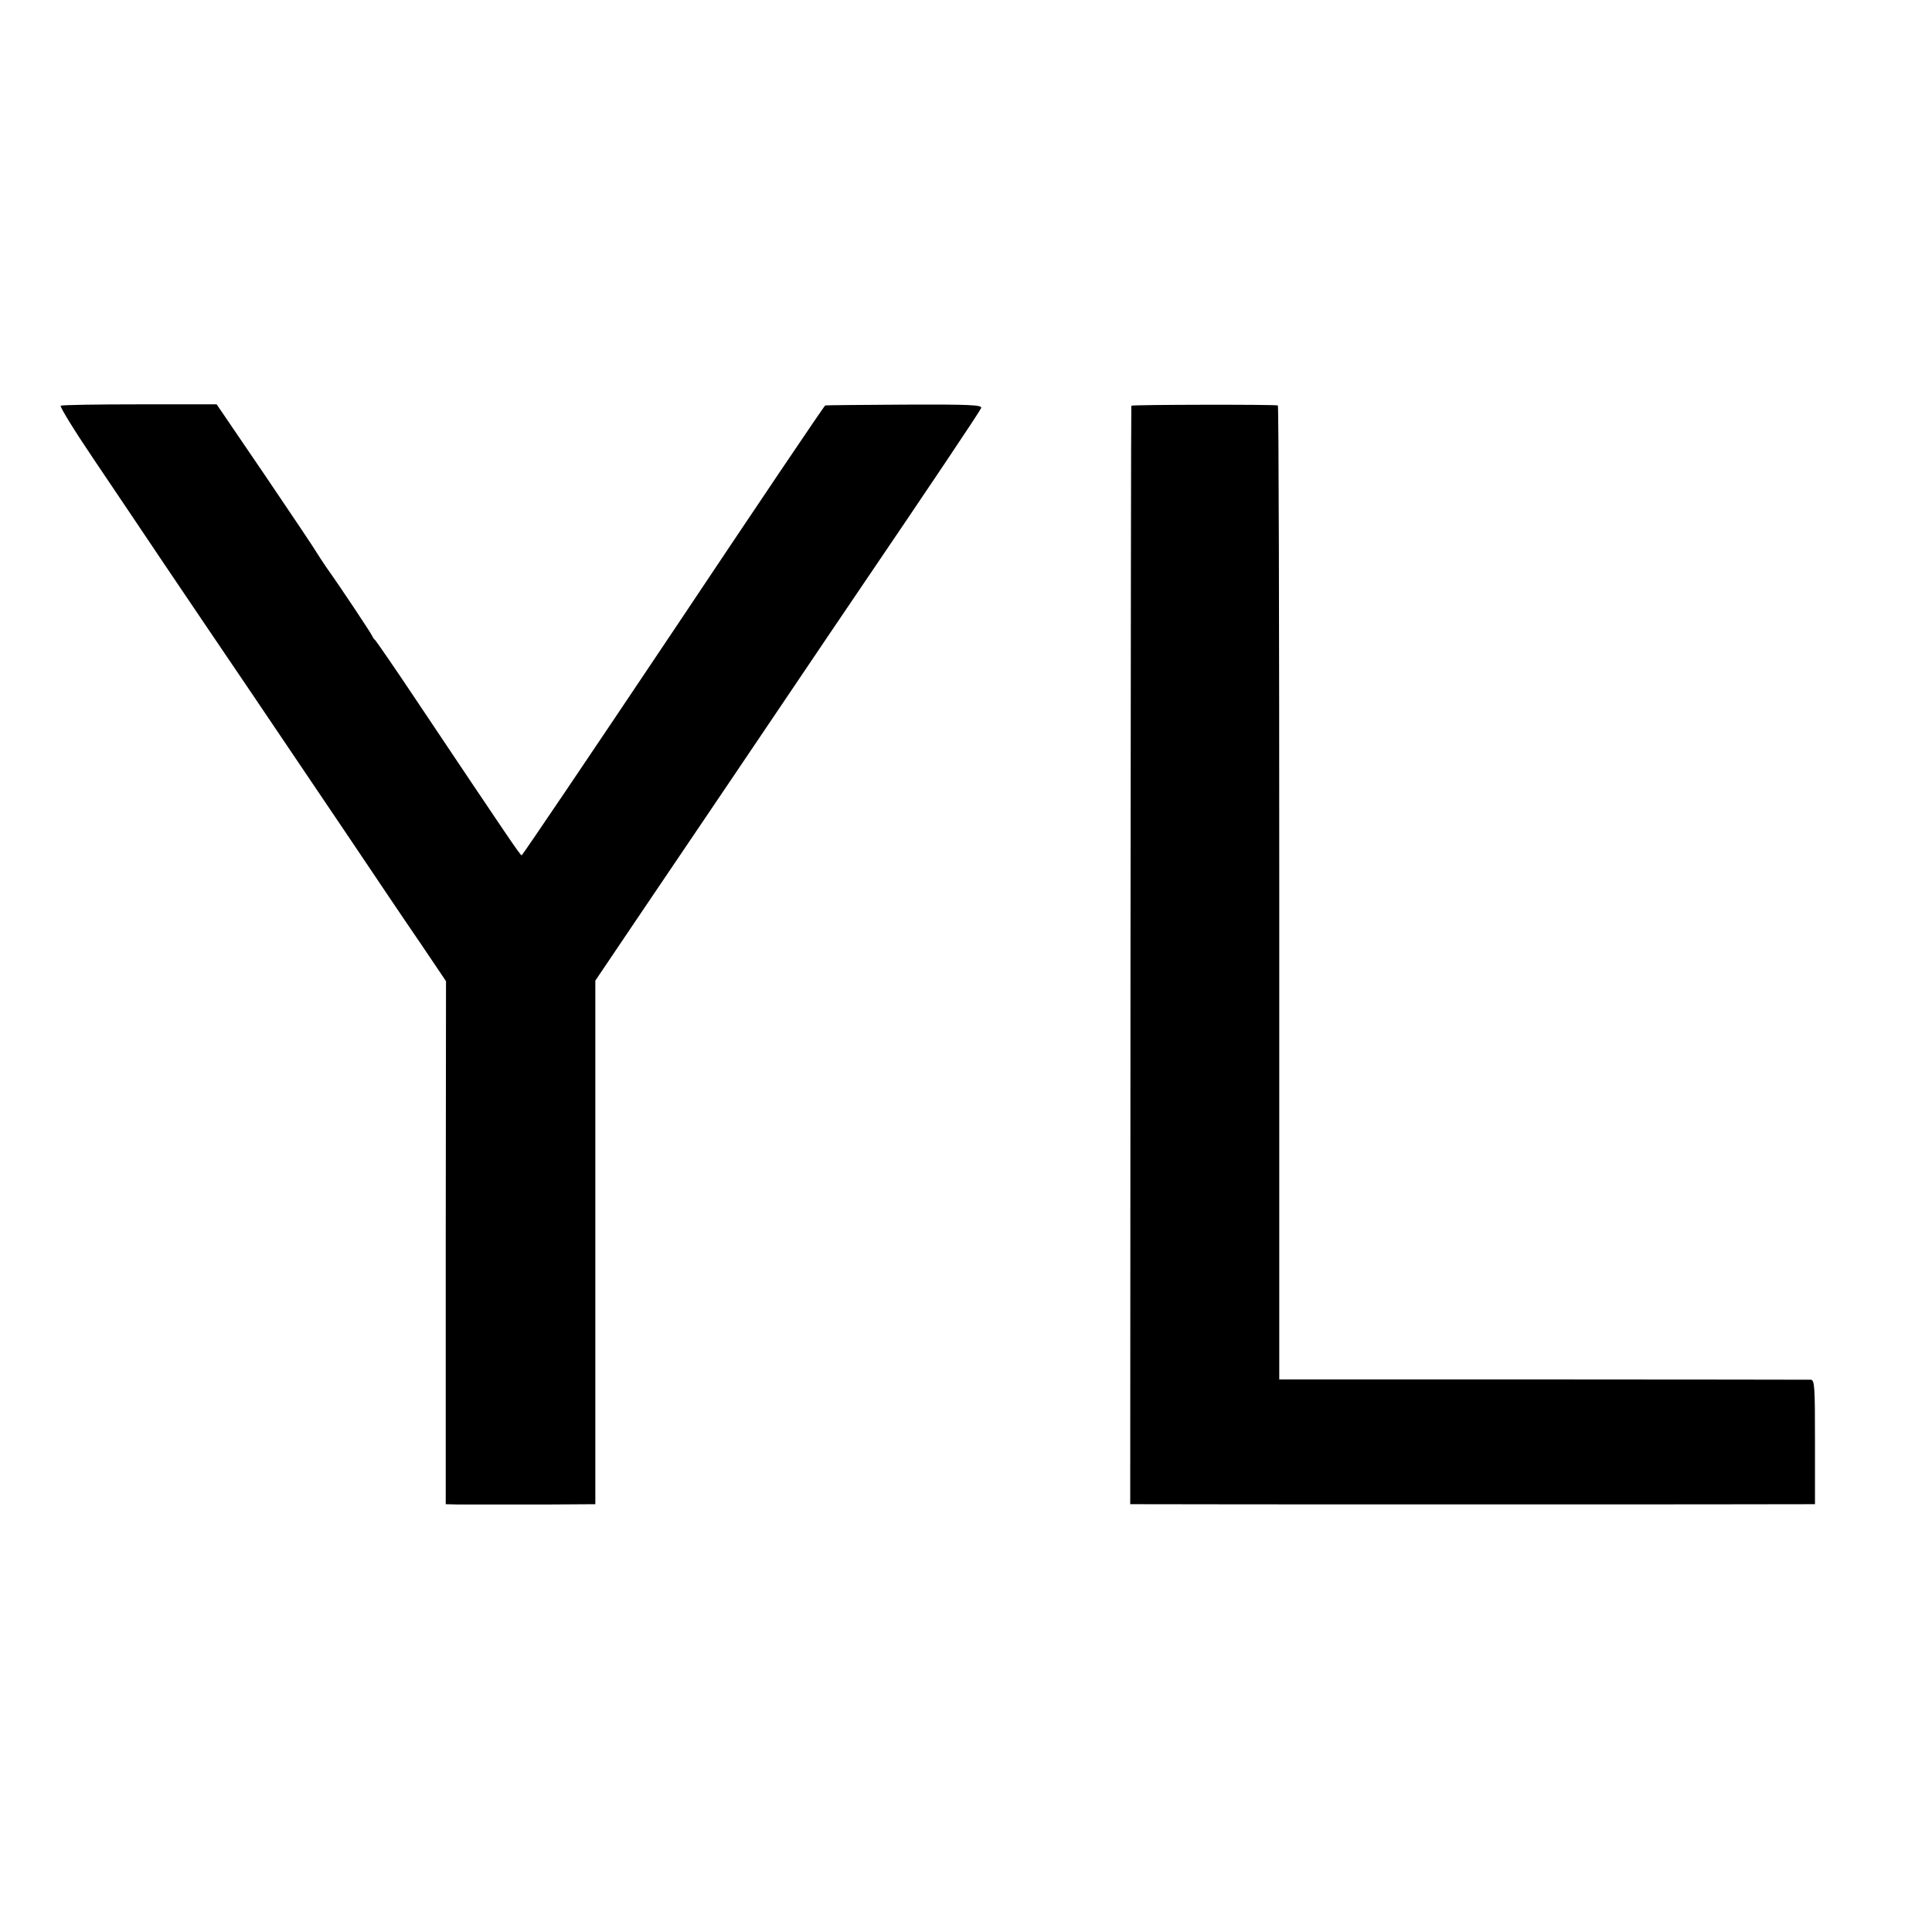
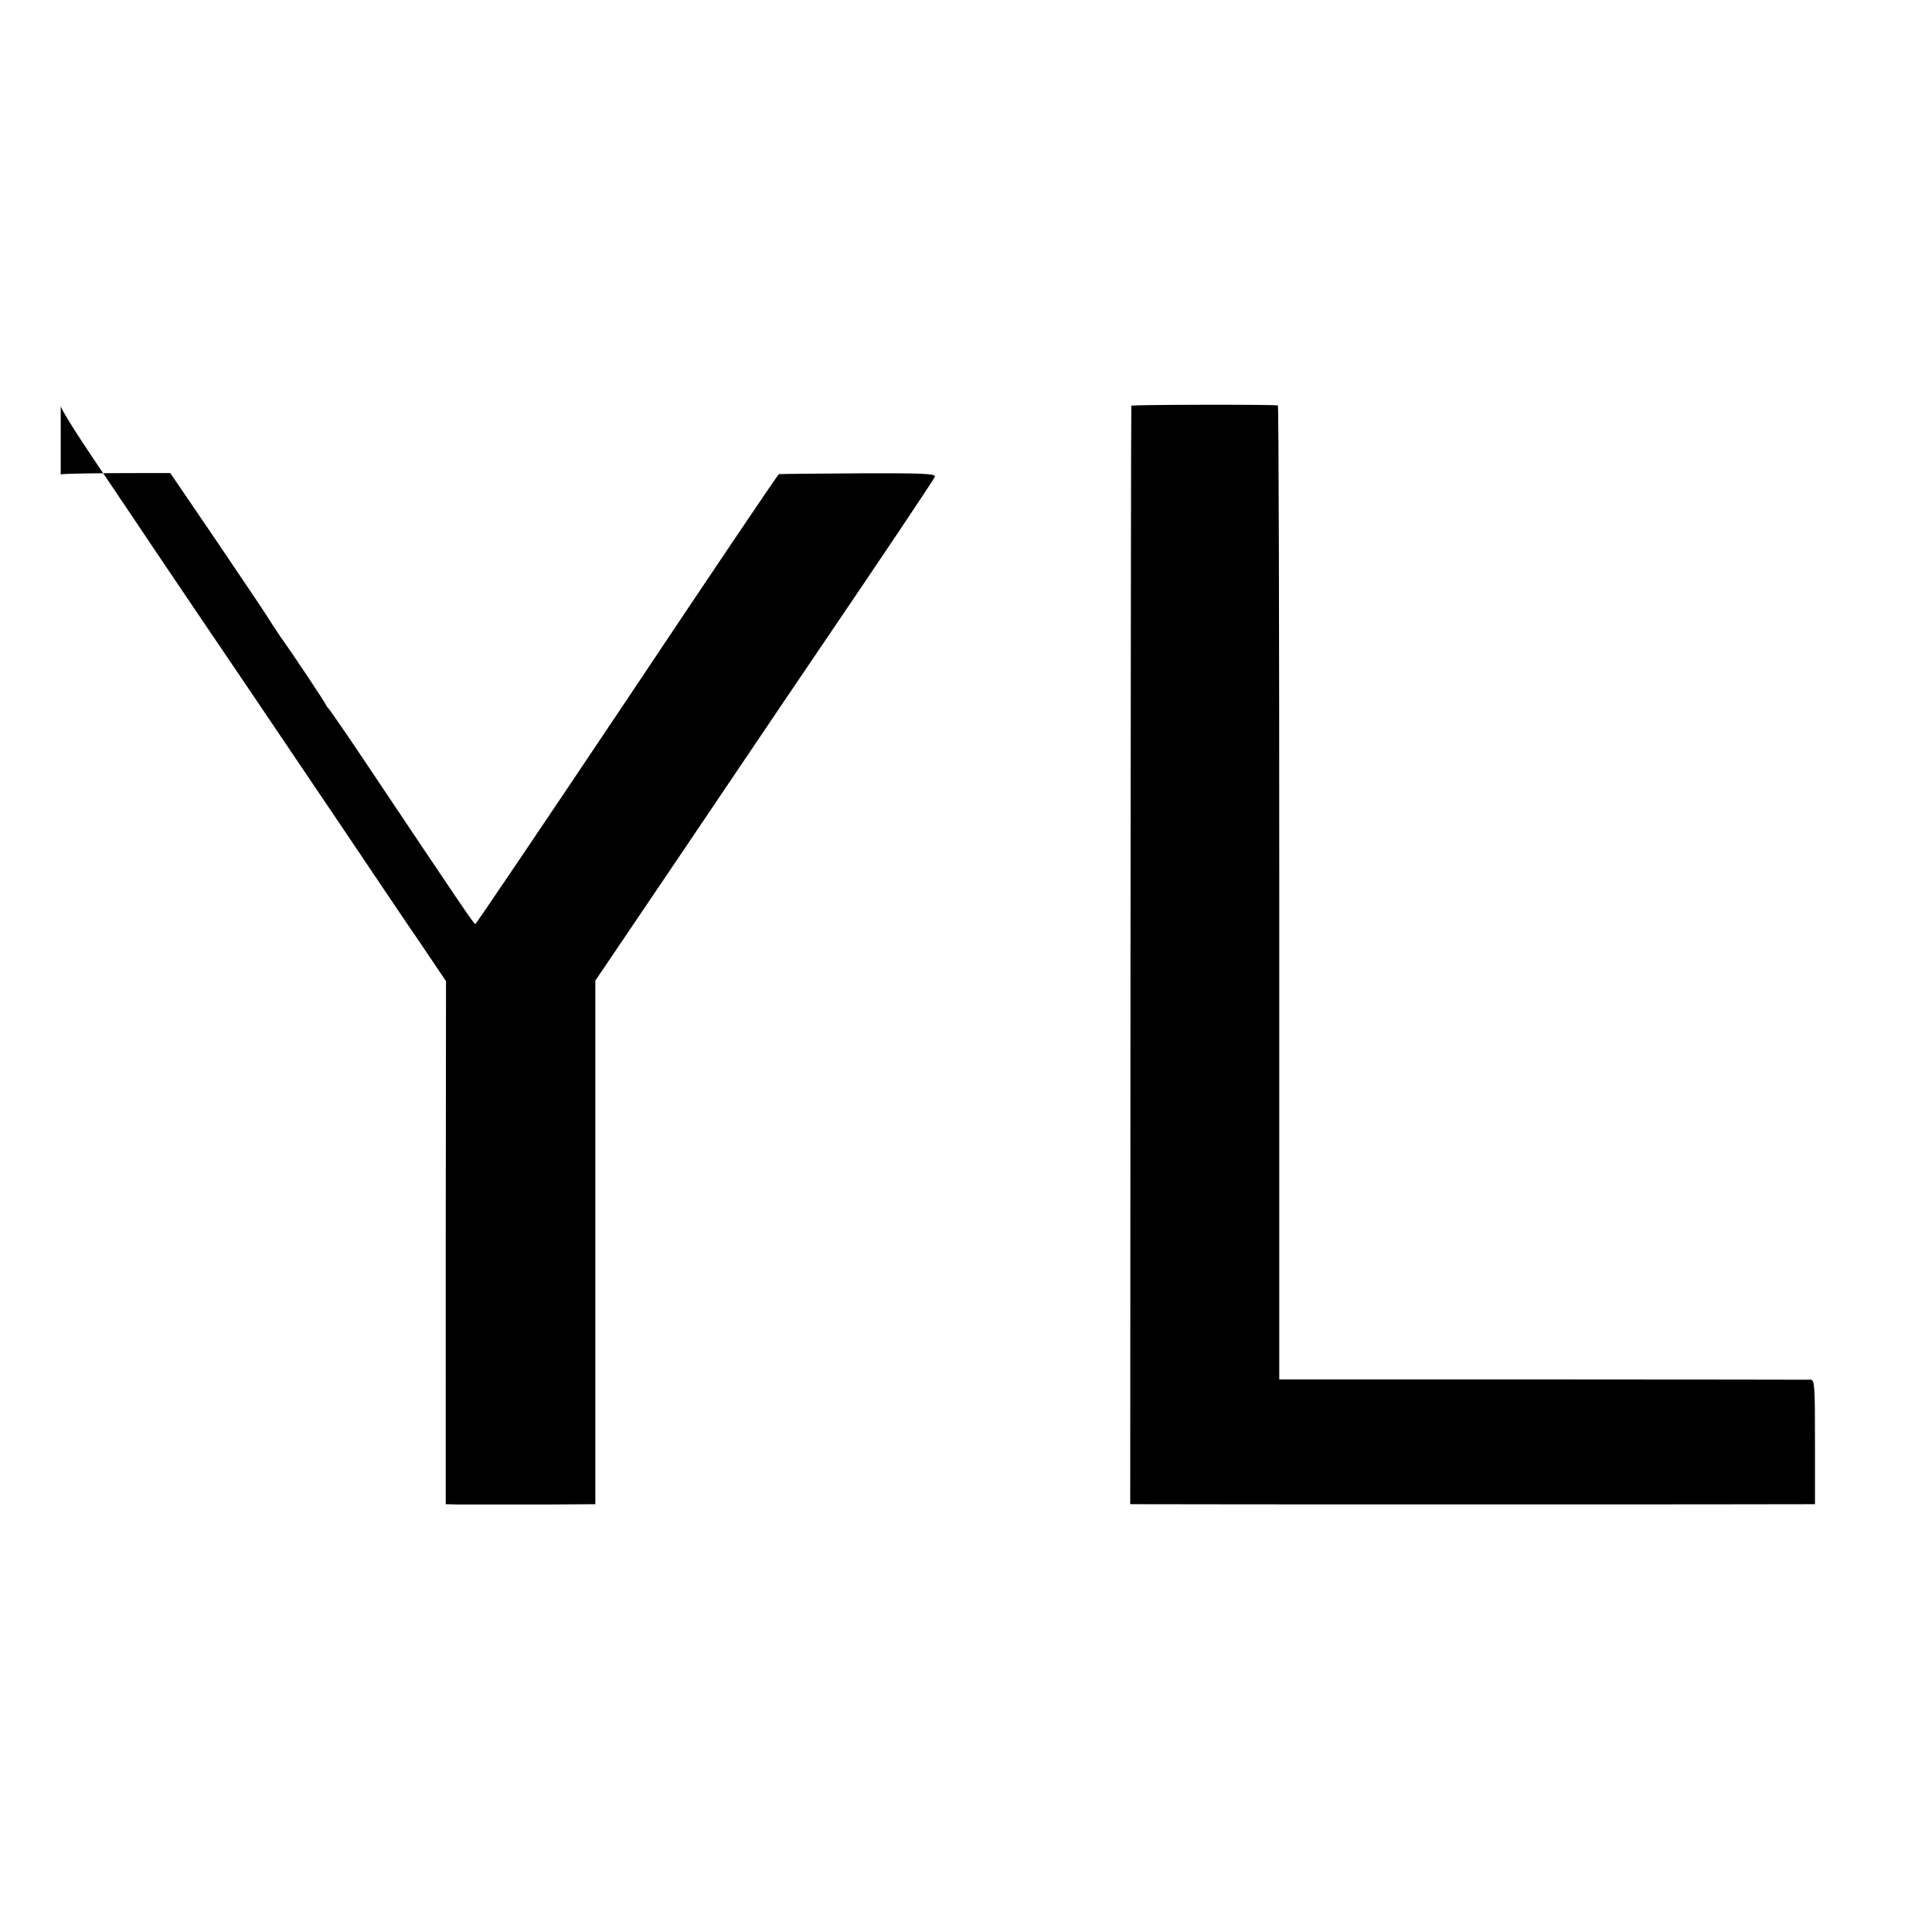
<svg xmlns="http://www.w3.org/2000/svg" width="933.333" height="933.333" version="1.0" viewBox="0 0 700 700">
-   <path d="M22 147c-.4.3 4.8 8.8 11.7 19 6.9 10.2 18.5 27.5 25.9 38.5 7.4 11 21.7 32.1 31.8 47 10 14.8 25.8 38.2 35.1 52 9.2 13.7 20.9 31.1 26 38.5l9.1 13.5-.1 94.7V545l4.2.1h33.6l16.4-.1V355.3l16.8-24.9c26.7-39.5 38.1-56.3 55-81.4 8.7-12.9 19.5-28.9 24-35.5 24.1-35.5 43.6-64.5 44-65.7.4-1.1-4.7-1.3-27.7-1.2-15.6.1-28.5.2-28.8.3-.3 0-25.1 36.8-55 81.6-30 44.8-54.7 81.4-55 81.4-.5 0-4.9-6.5-38.9-57.3-7.4-11.1-13.8-20.3-14.1-20.6-.4-.3-.9-1-1.1-1.5-.4-1-11.4-17.6-16.7-25-1.5-2.2-3.1-4.7-3.6-5.5-.4-.8-8.7-13.2-18.4-27.5l-17.7-26H50.7c-15.3 0-28.2.2-28.7.5zM409.9 147c-.1.3-.2 89.9-.3 199.3l-.1 198.7h4.5c5.5.1 236.3.1 240.6 0h3v-22.5c0-19.8-.1-22.5-1.5-22.6-.9 0-44.6-.1-97.1-.1h-95.5V323.4c0-97-.2-176.5-.5-176.5-1.7-.4-53-.3-53.1.1z" />
+   <path d="M22 147c-.4.3 4.8 8.8 11.7 19 6.9 10.2 18.5 27.5 25.9 38.5 7.4 11 21.7 32.1 31.8 47 10 14.8 25.8 38.2 35.1 52 9.2 13.7 20.9 31.1 26 38.5l9.1 13.5-.1 94.7V545l4.2.1h33.6l16.4-.1V355.3c26.7-39.5 38.1-56.3 55-81.4 8.7-12.9 19.5-28.9 24-35.5 24.1-35.5 43.6-64.5 44-65.7.4-1.1-4.7-1.3-27.7-1.2-15.6.1-28.5.2-28.8.3-.3 0-25.1 36.8-55 81.6-30 44.8-54.7 81.4-55 81.4-.5 0-4.9-6.5-38.9-57.3-7.4-11.1-13.8-20.3-14.1-20.6-.4-.3-.9-1-1.1-1.5-.4-1-11.4-17.6-16.7-25-1.5-2.2-3.1-4.7-3.6-5.5-.4-.8-8.7-13.2-18.4-27.5l-17.7-26H50.7c-15.3 0-28.2.2-28.7.5zM409.9 147c-.1.3-.2 89.9-.3 199.3l-.1 198.7h4.5c5.5.1 236.3.1 240.6 0h3v-22.5c0-19.8-.1-22.5-1.5-22.6-.9 0-44.6-.1-97.1-.1h-95.5V323.4c0-97-.2-176.5-.5-176.5-1.7-.4-53-.3-53.1.1z" />
</svg>